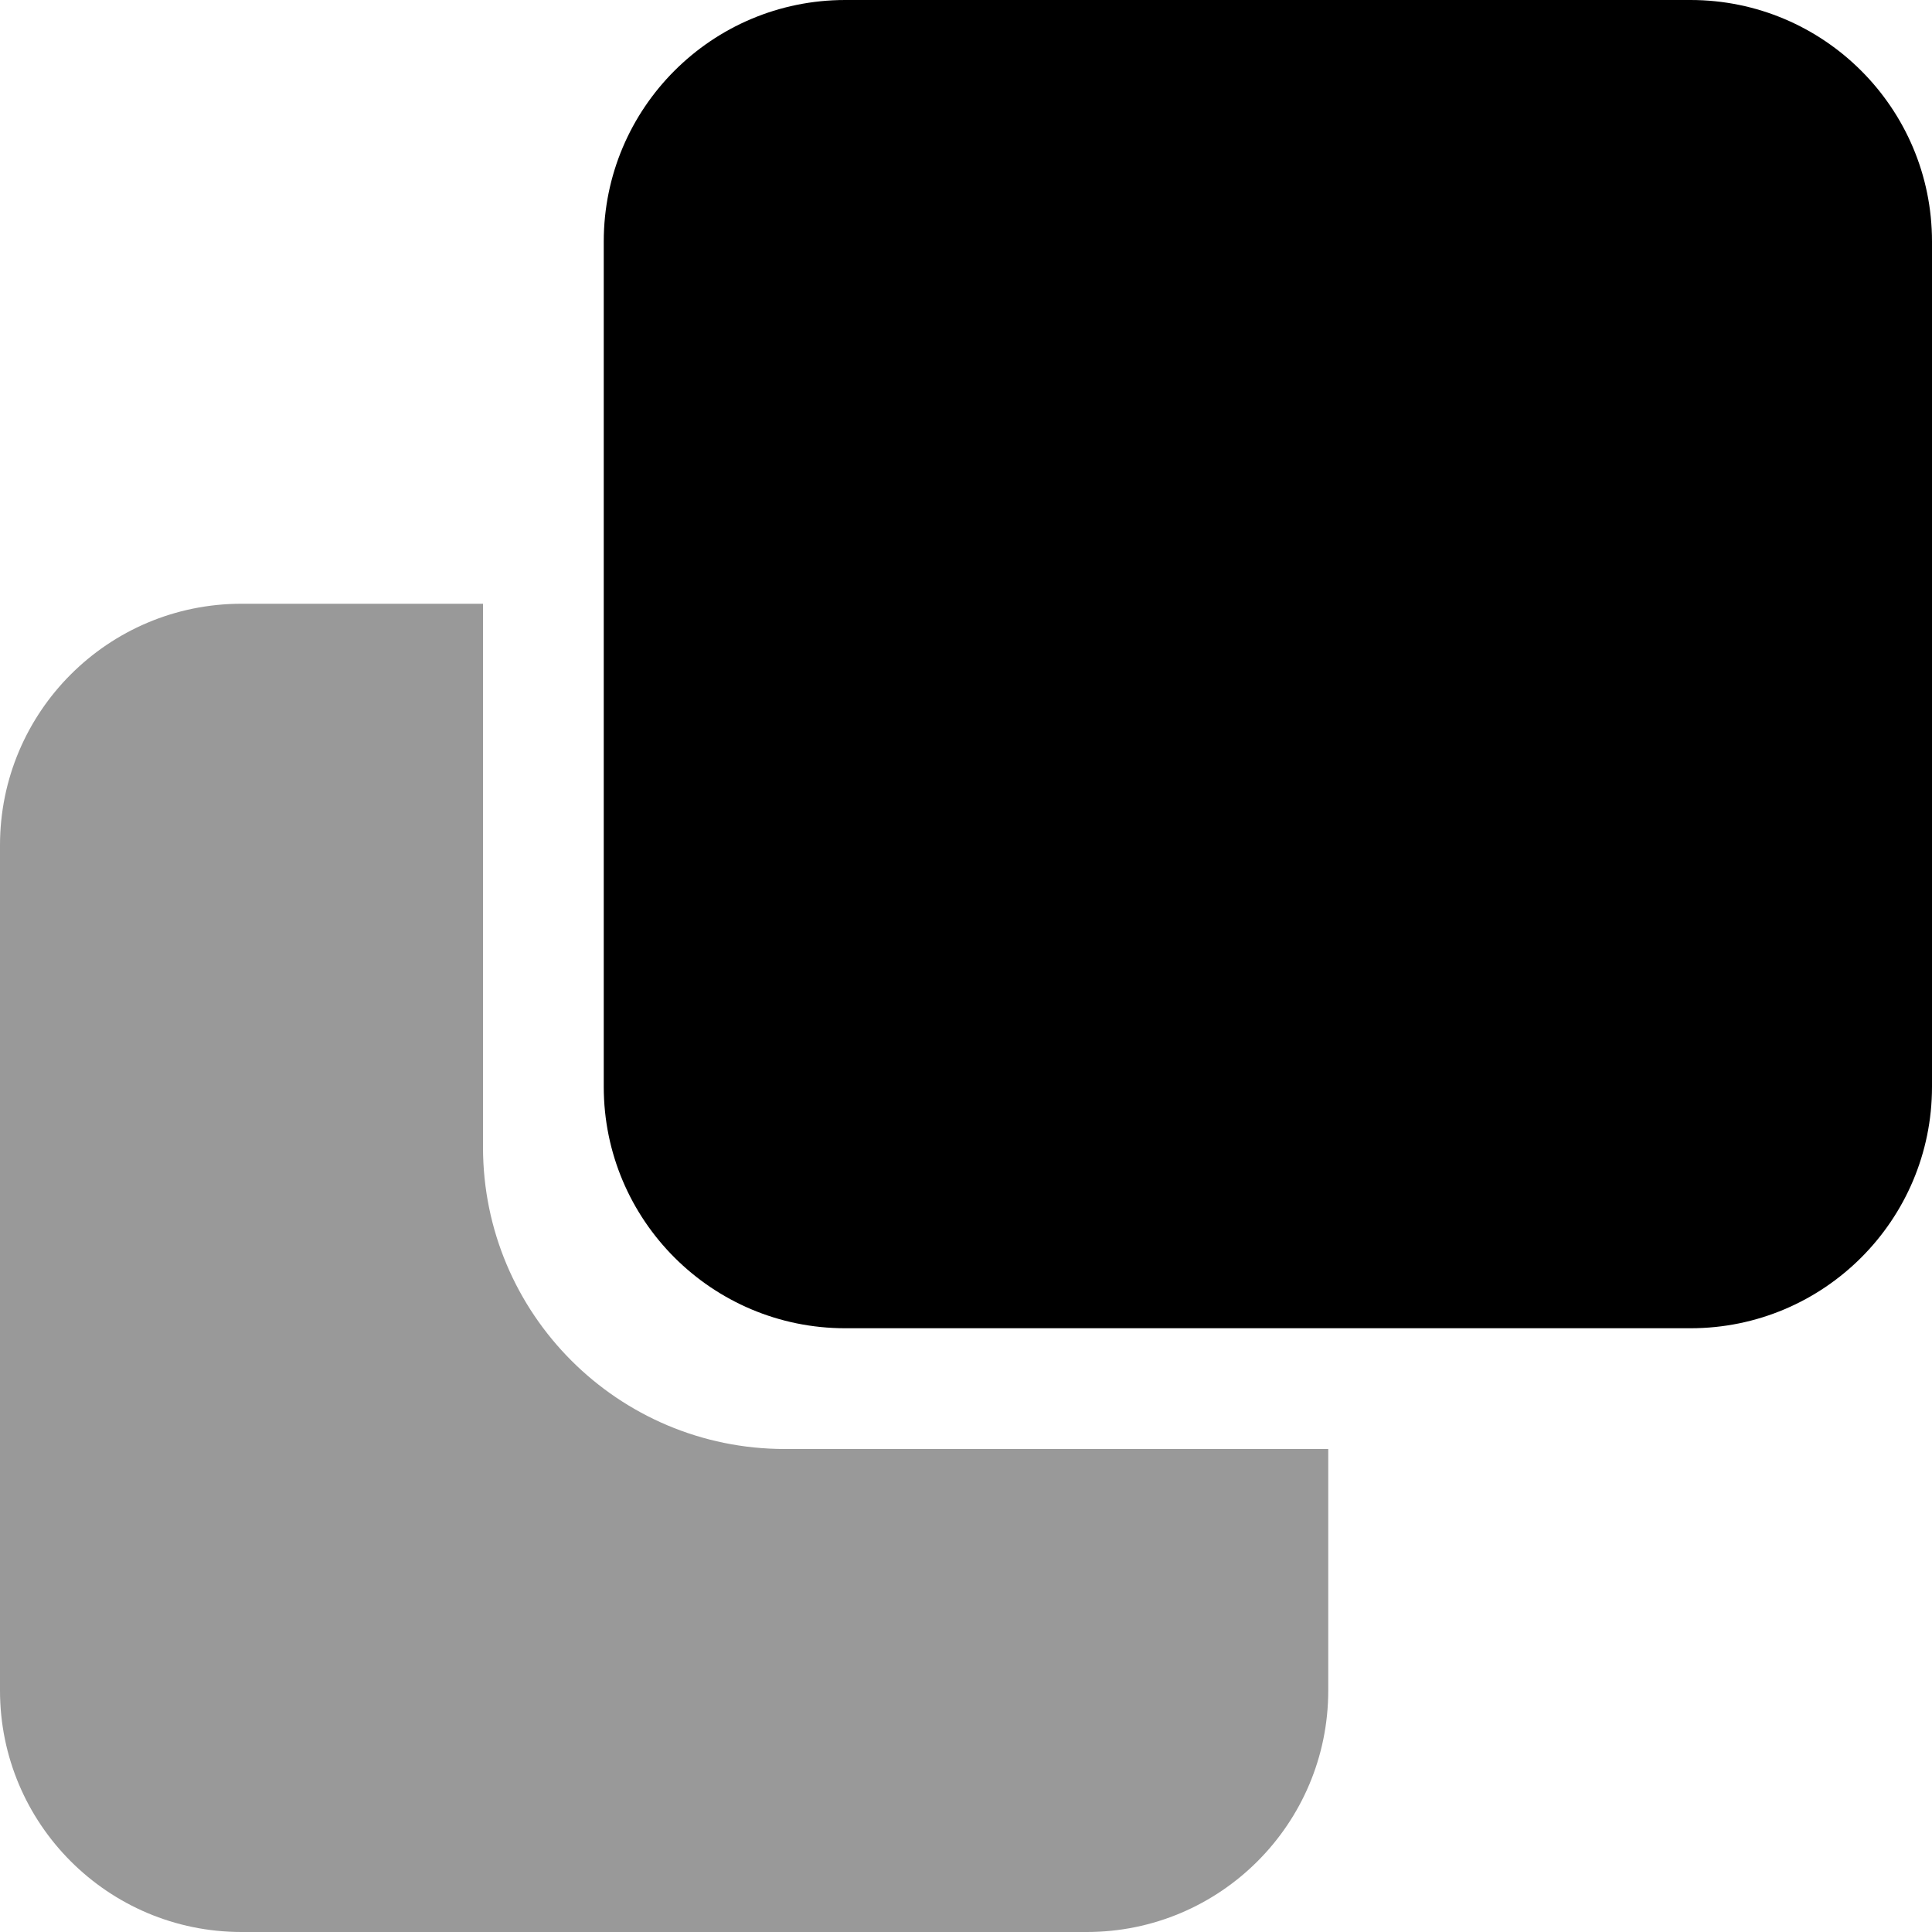
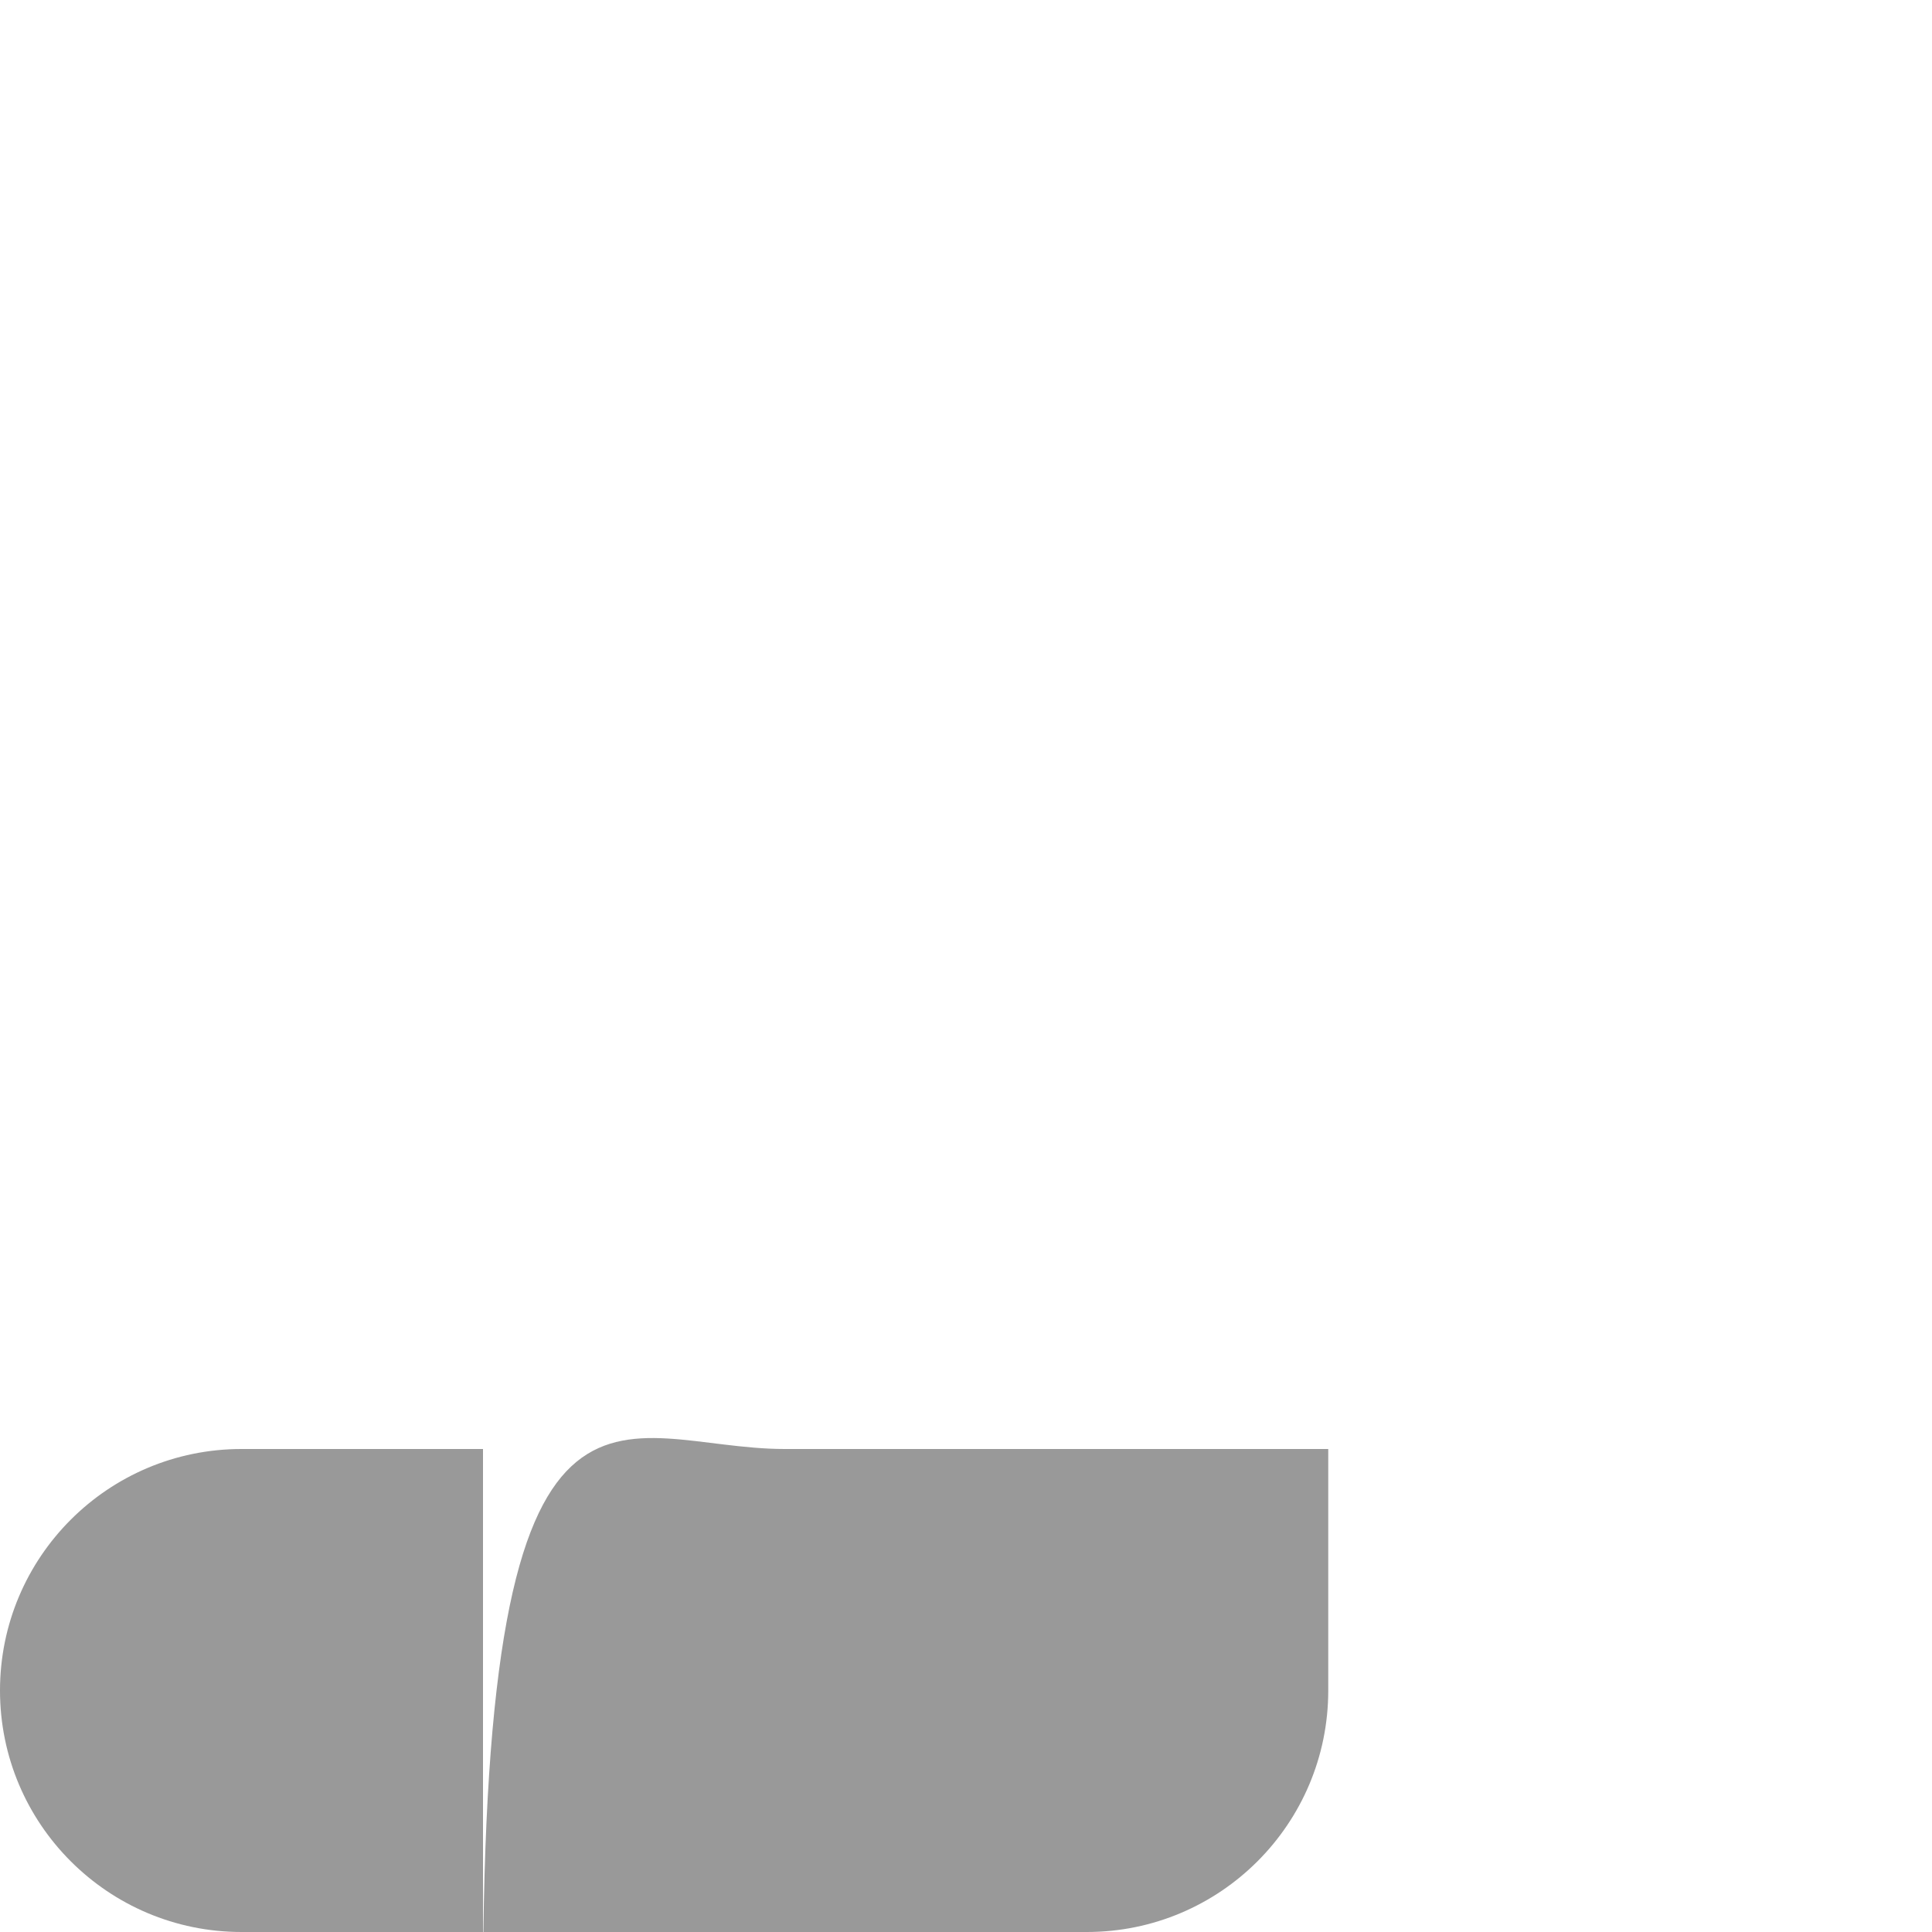
<svg xmlns="http://www.w3.org/2000/svg" viewBox="0 0 512 512">
  <defs>
    <style>.fa-secondary{opacity:.4}</style>
  </defs>
-   <path class="fa-primary" d="M512 64v224c0 35.35-28.65 64-64 64H224c-35.35 0-64-28.65-64-64V64c0-35.35 28.65-64 64-64h224C483.3 0 512 28.65 512 64z" />
-   <path class="fa-secondary" d="M352 384v64c0 35.35-28.65 64-64 64H64c-35.35 0-64-28.65-64-64V224c0-35.35 28.65-64 64-64h64v144C128 348.2 163.8 384 208 384H352z" />
+   <path class="fa-secondary" d="M352 384v64c0 35.35-28.65 64-64 64H64c-35.35 0-64-28.65-64-64c0-35.35 28.65-64 64-64h64v144C128 348.2 163.8 384 208 384H352z" />
</svg>